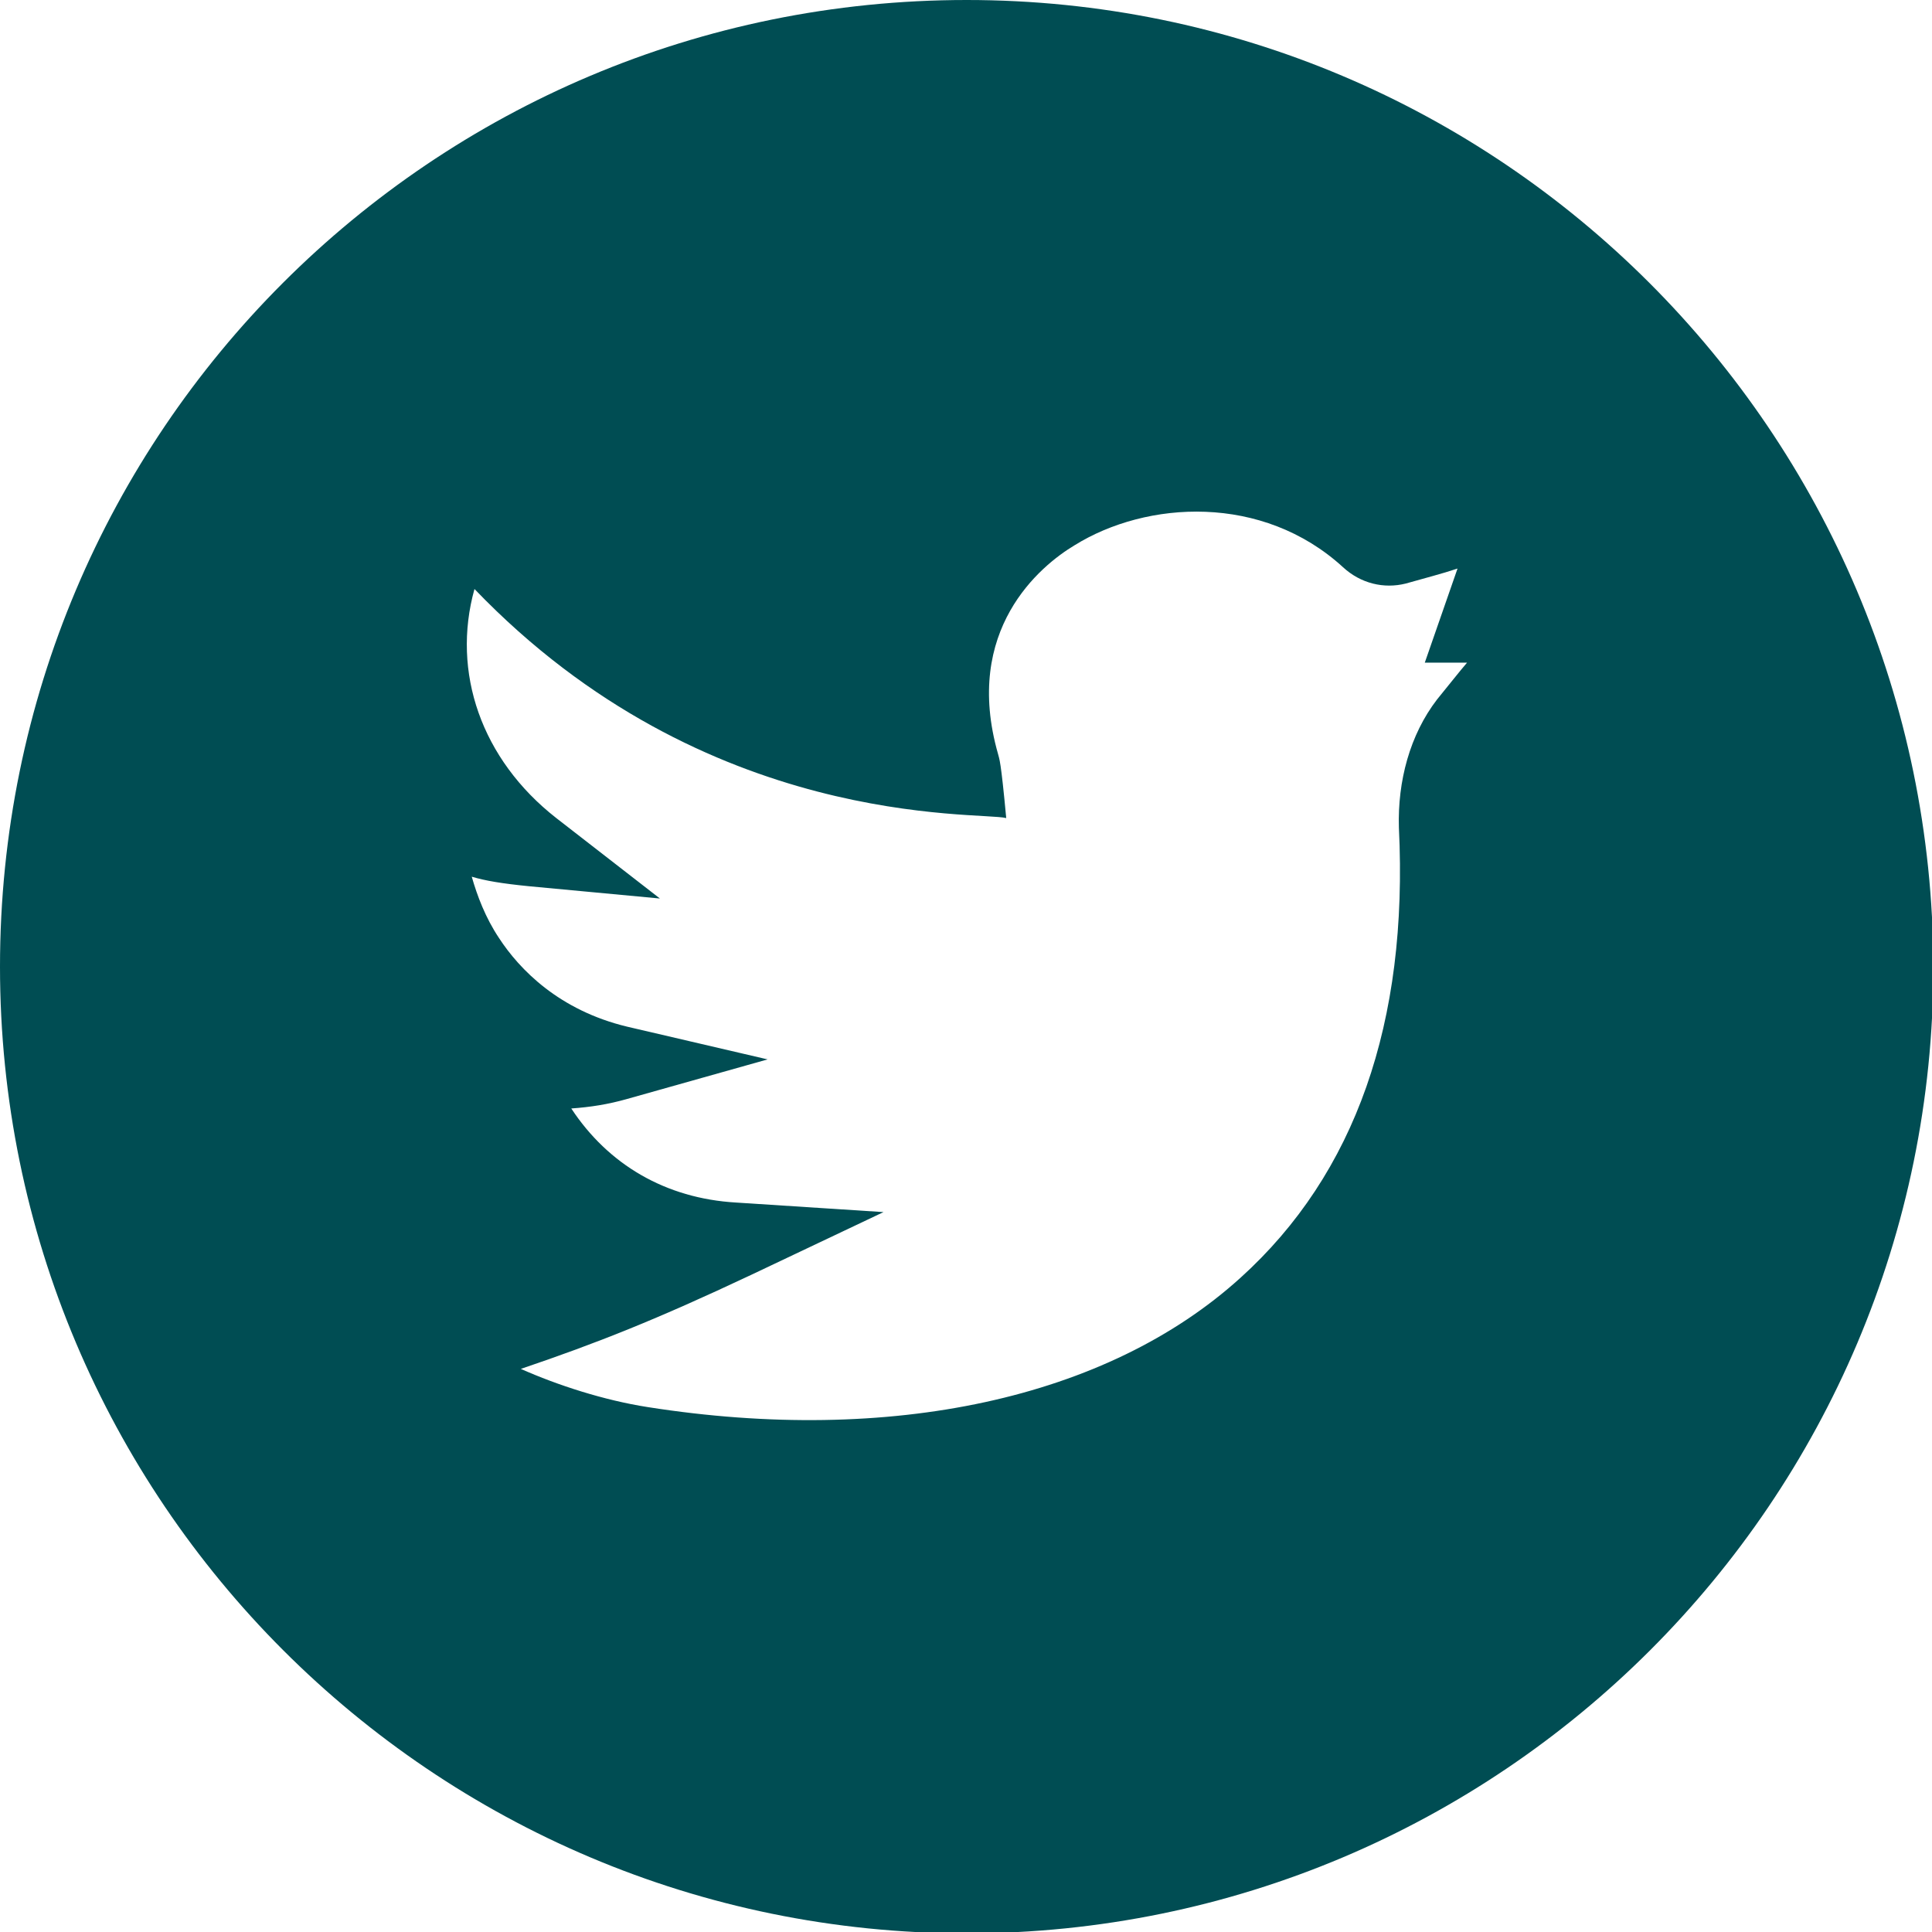
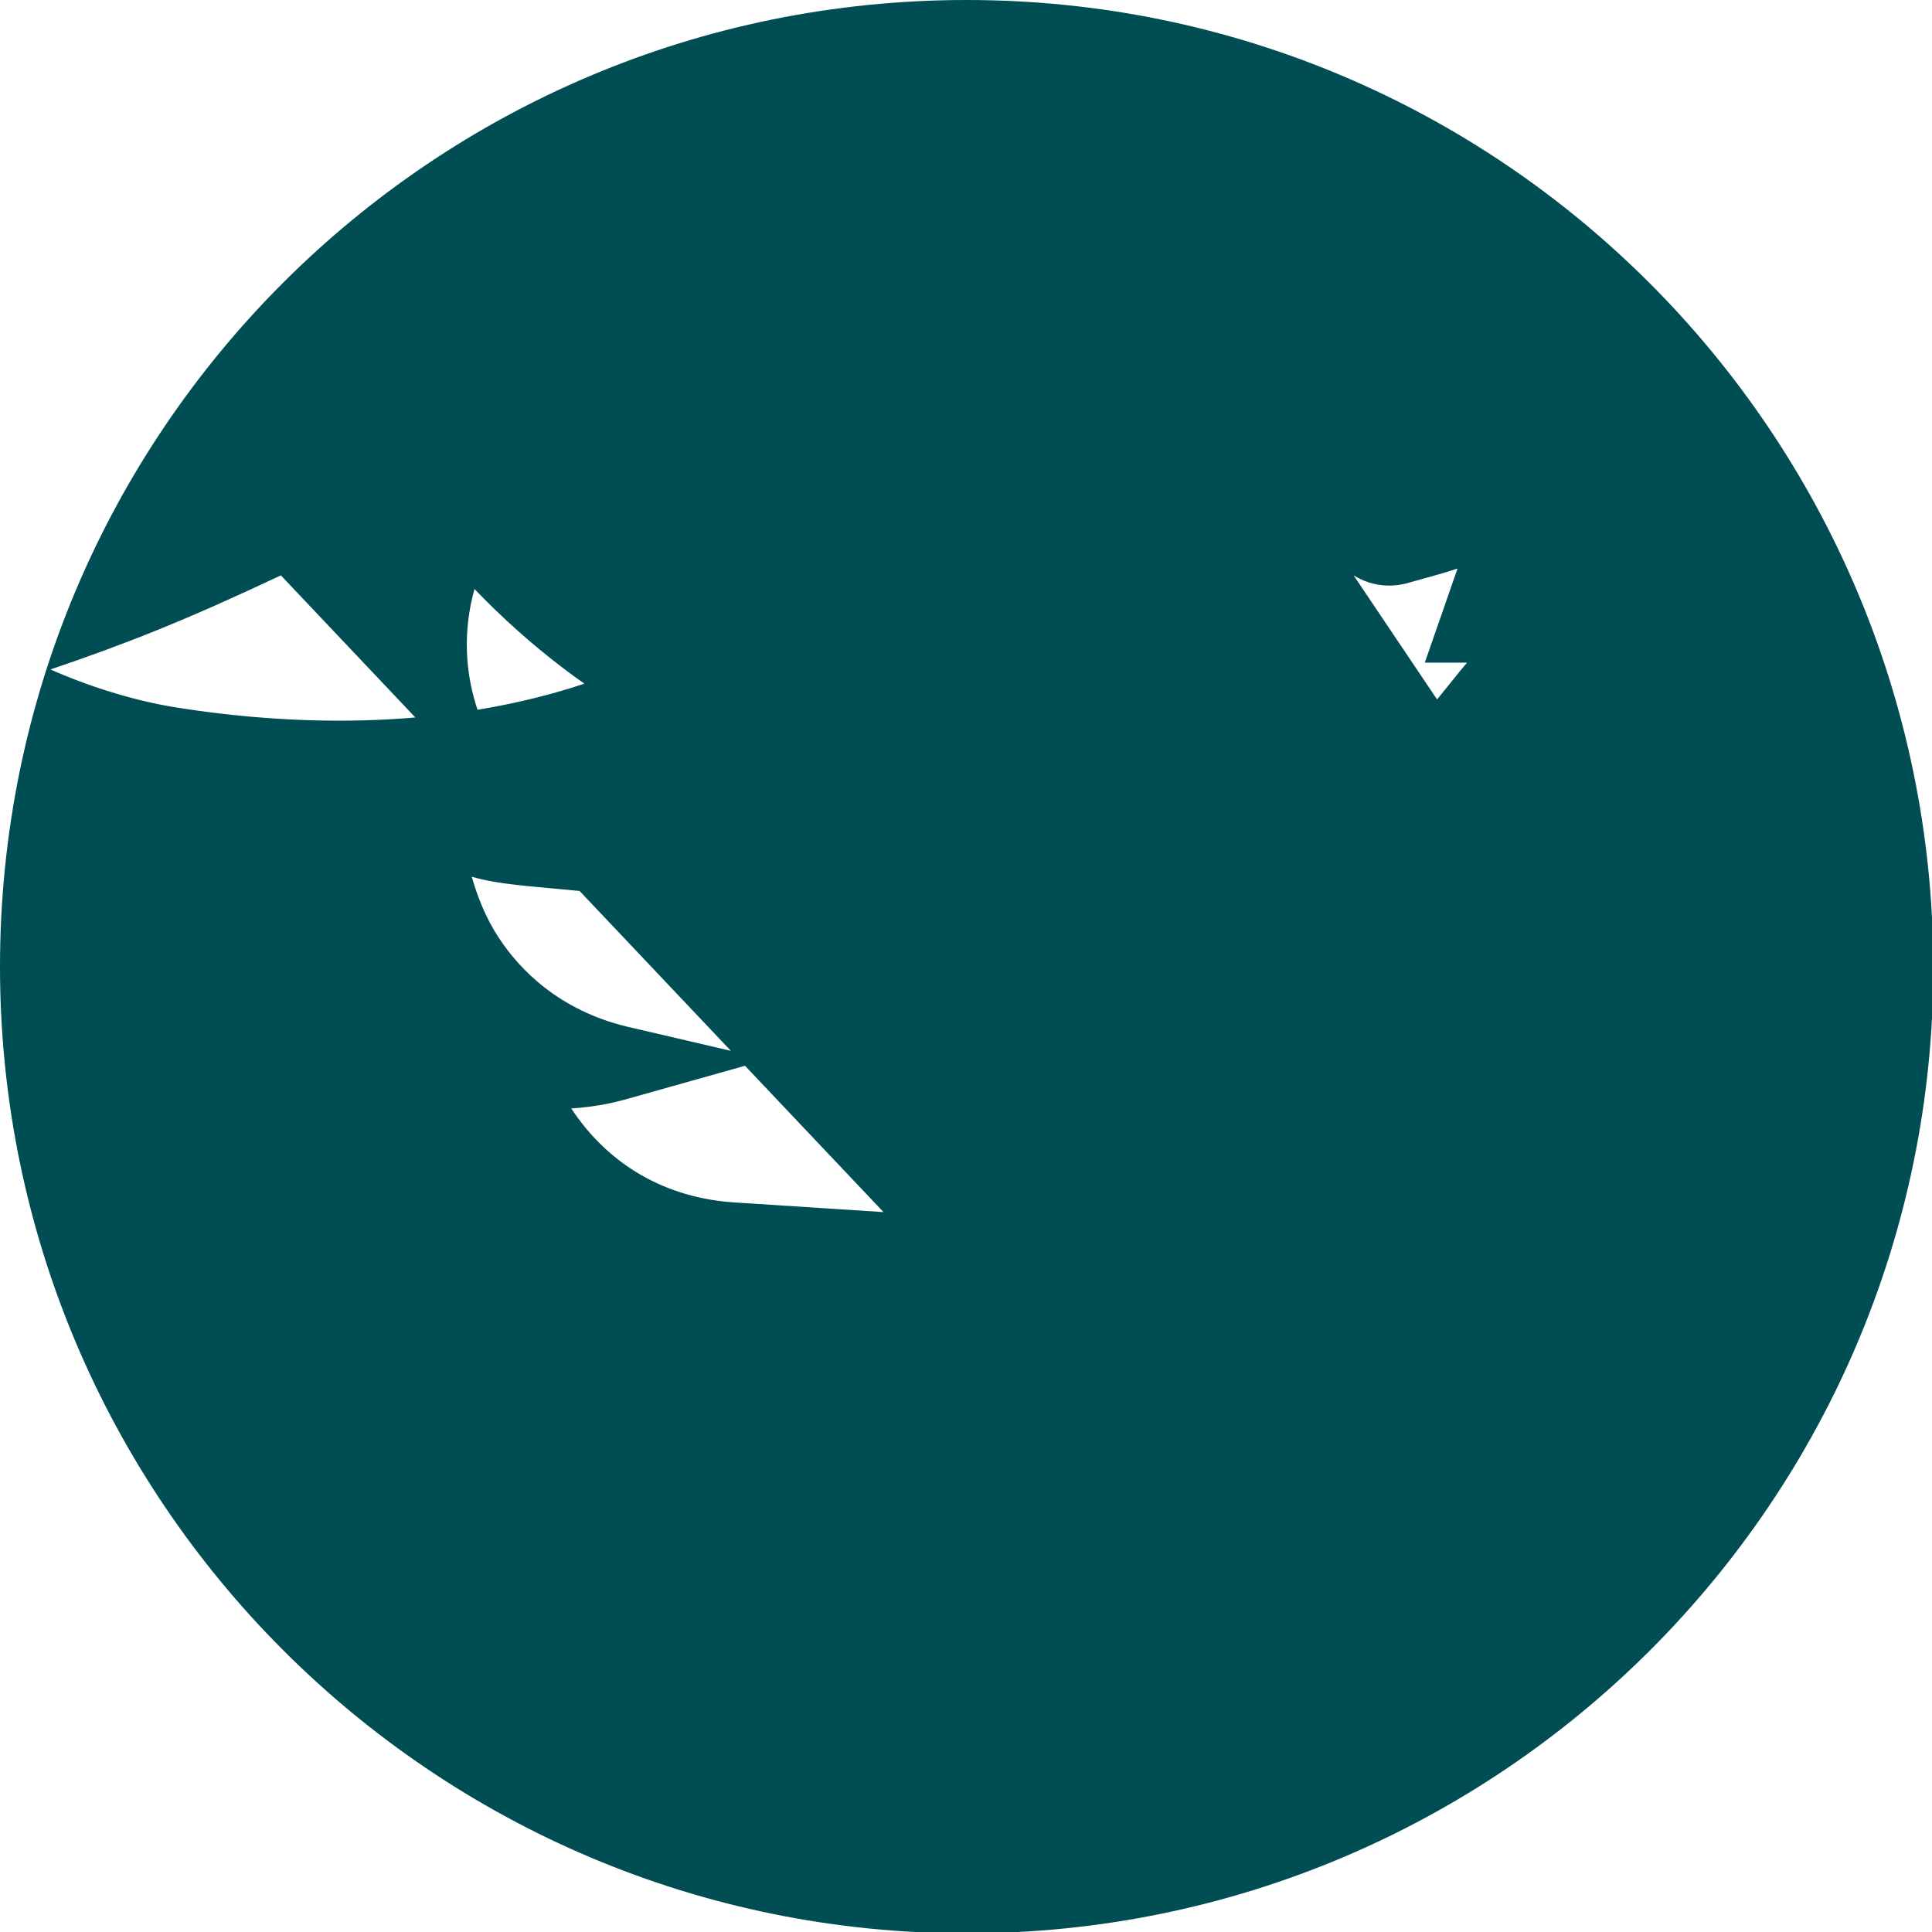
<svg xmlns="http://www.w3.org/2000/svg" xmlns:ns1="http://sodipodi.sourceforge.net/DTD/sodipodi-0.dtd" xmlns:ns2="http://www.inkscape.org/namespaces/inkscape" version="1.1" id="Layer_1" x="0px" y="0px" viewBox="0 0 141.7 141.7" style="enable-background:new 0 0 141.7 141.7;" xml:space="preserve" ns1:docname="twitter.svg" ns2:version="0.92.4 (5da689c313, 2019-01-14)">
  <defs id="defs11" />
  <ns1:namedview pagecolor="#ffffff" bordercolor="#666666" borderopacity="1" objecttolerance="10" gridtolerance="10" guidetolerance="10" ns2:pageopacity="0" ns2:pageshadow="2" ns2:window-width="1920" ns2:window-height="1027" id="namedview9" showgrid="false" ns2:pagecheckerboard="true" ns2:zoom="1.6654905" ns2:cx="-3.9027542" ns2:cy="70.849998" ns2:window-x="-8" ns2:window-y="-8" ns2:window-maximized="1" ns2:current-layer="Layer_1" />
  <style type="text/css" id="style2">
	.st0{fill:#FFFFFF;}
</style>
  <g id="g6" style="fill:#004d53;fill-opacity:1">
-     <path class="st0" d="M 70.9,0 C 31.7,0 0,31.7 0,70.9 c 0,39.1 31.7,70.9 70.9,70.9 39.1,0 70.9,-31.7 70.9,-70.9 C 141.7,31.7 110,0 70.9,0 Z m 34.5,51.3 c -2,2.6 -2.9,6 -2.8,9.4 0.7,14.3 -3.2,25.4 -11.6,33 -9.8,8.9 -25.7,12.3 -43.5,9.5 -3.2,-0.5 -6.6,-1.6 -9.3,-2.8 5.6,-1.9 9.9,-3.6 16.9,-6.9 L 64.8,88.9 54,88.2 C 48.8,87.9 44.6,85.4 41.9,81.3 43.3,81.2 44.6,81 46,80.6 L 56.3,77.7 46,75.3 c -5,-1.2 -7.9,-4.2 -9.4,-6.5 -1,-1.5 -1.6,-3.1 -2,-4.5 1,0.3 2.2,0.5 4.2,0.7 l 9.6,0.9 -7.6,-5.9 c -5.5,-4.3 -7.7,-10.7 -6,-16.8 17,17.7 37,16.3 39,16.8 -0.4,-4.3 -0.5,-4.3 -0.6,-4.7 -2.6,-9.1 3.1,-13.8 5.6,-15.3 5.3,-3.3 13.8,-3.8 19.7,1.6 1.3,1.2 3,1.6 4.6,1.2 1.4,-0.4 2.6,-0.7 3.8,-1.1 l -2.4,6.9 h 3.1 c -0.6,0.7 -1.3,1.6 -2.2,2.7 z" id="path4" ns2:connector-curvature="0" style="fill:#004d53;fill-opacity:1" />
+     <path class="st0" d="M 70.9,0 C 31.7,0 0,31.7 0,70.9 c 0,39.1 31.7,70.9 70.9,70.9 39.1,0 70.9,-31.7 70.9,-70.9 C 141.7,31.7 110,0 70.9,0 Z c -2,2.6 -2.9,6 -2.8,9.4 0.7,14.3 -3.2,25.4 -11.6,33 -9.8,8.9 -25.7,12.3 -43.5,9.5 -3.2,-0.5 -6.6,-1.6 -9.3,-2.8 5.6,-1.9 9.9,-3.6 16.9,-6.9 L 64.8,88.9 54,88.2 C 48.8,87.9 44.6,85.4 41.9,81.3 43.3,81.2 44.6,81 46,80.6 L 56.3,77.7 46,75.3 c -5,-1.2 -7.9,-4.2 -9.4,-6.5 -1,-1.5 -1.6,-3.1 -2,-4.5 1,0.3 2.2,0.5 4.2,0.7 l 9.6,0.9 -7.6,-5.9 c -5.5,-4.3 -7.7,-10.7 -6,-16.8 17,17.7 37,16.3 39,16.8 -0.4,-4.3 -0.5,-4.3 -0.6,-4.7 -2.6,-9.1 3.1,-13.8 5.6,-15.3 5.3,-3.3 13.8,-3.8 19.7,1.6 1.3,1.2 3,1.6 4.6,1.2 1.4,-0.4 2.6,-0.7 3.8,-1.1 l -2.4,6.9 h 3.1 c -0.6,0.7 -1.3,1.6 -2.2,2.7 z" id="path4" ns2:connector-curvature="0" style="fill:#004d53;fill-opacity:1" />
  </g>
</svg>